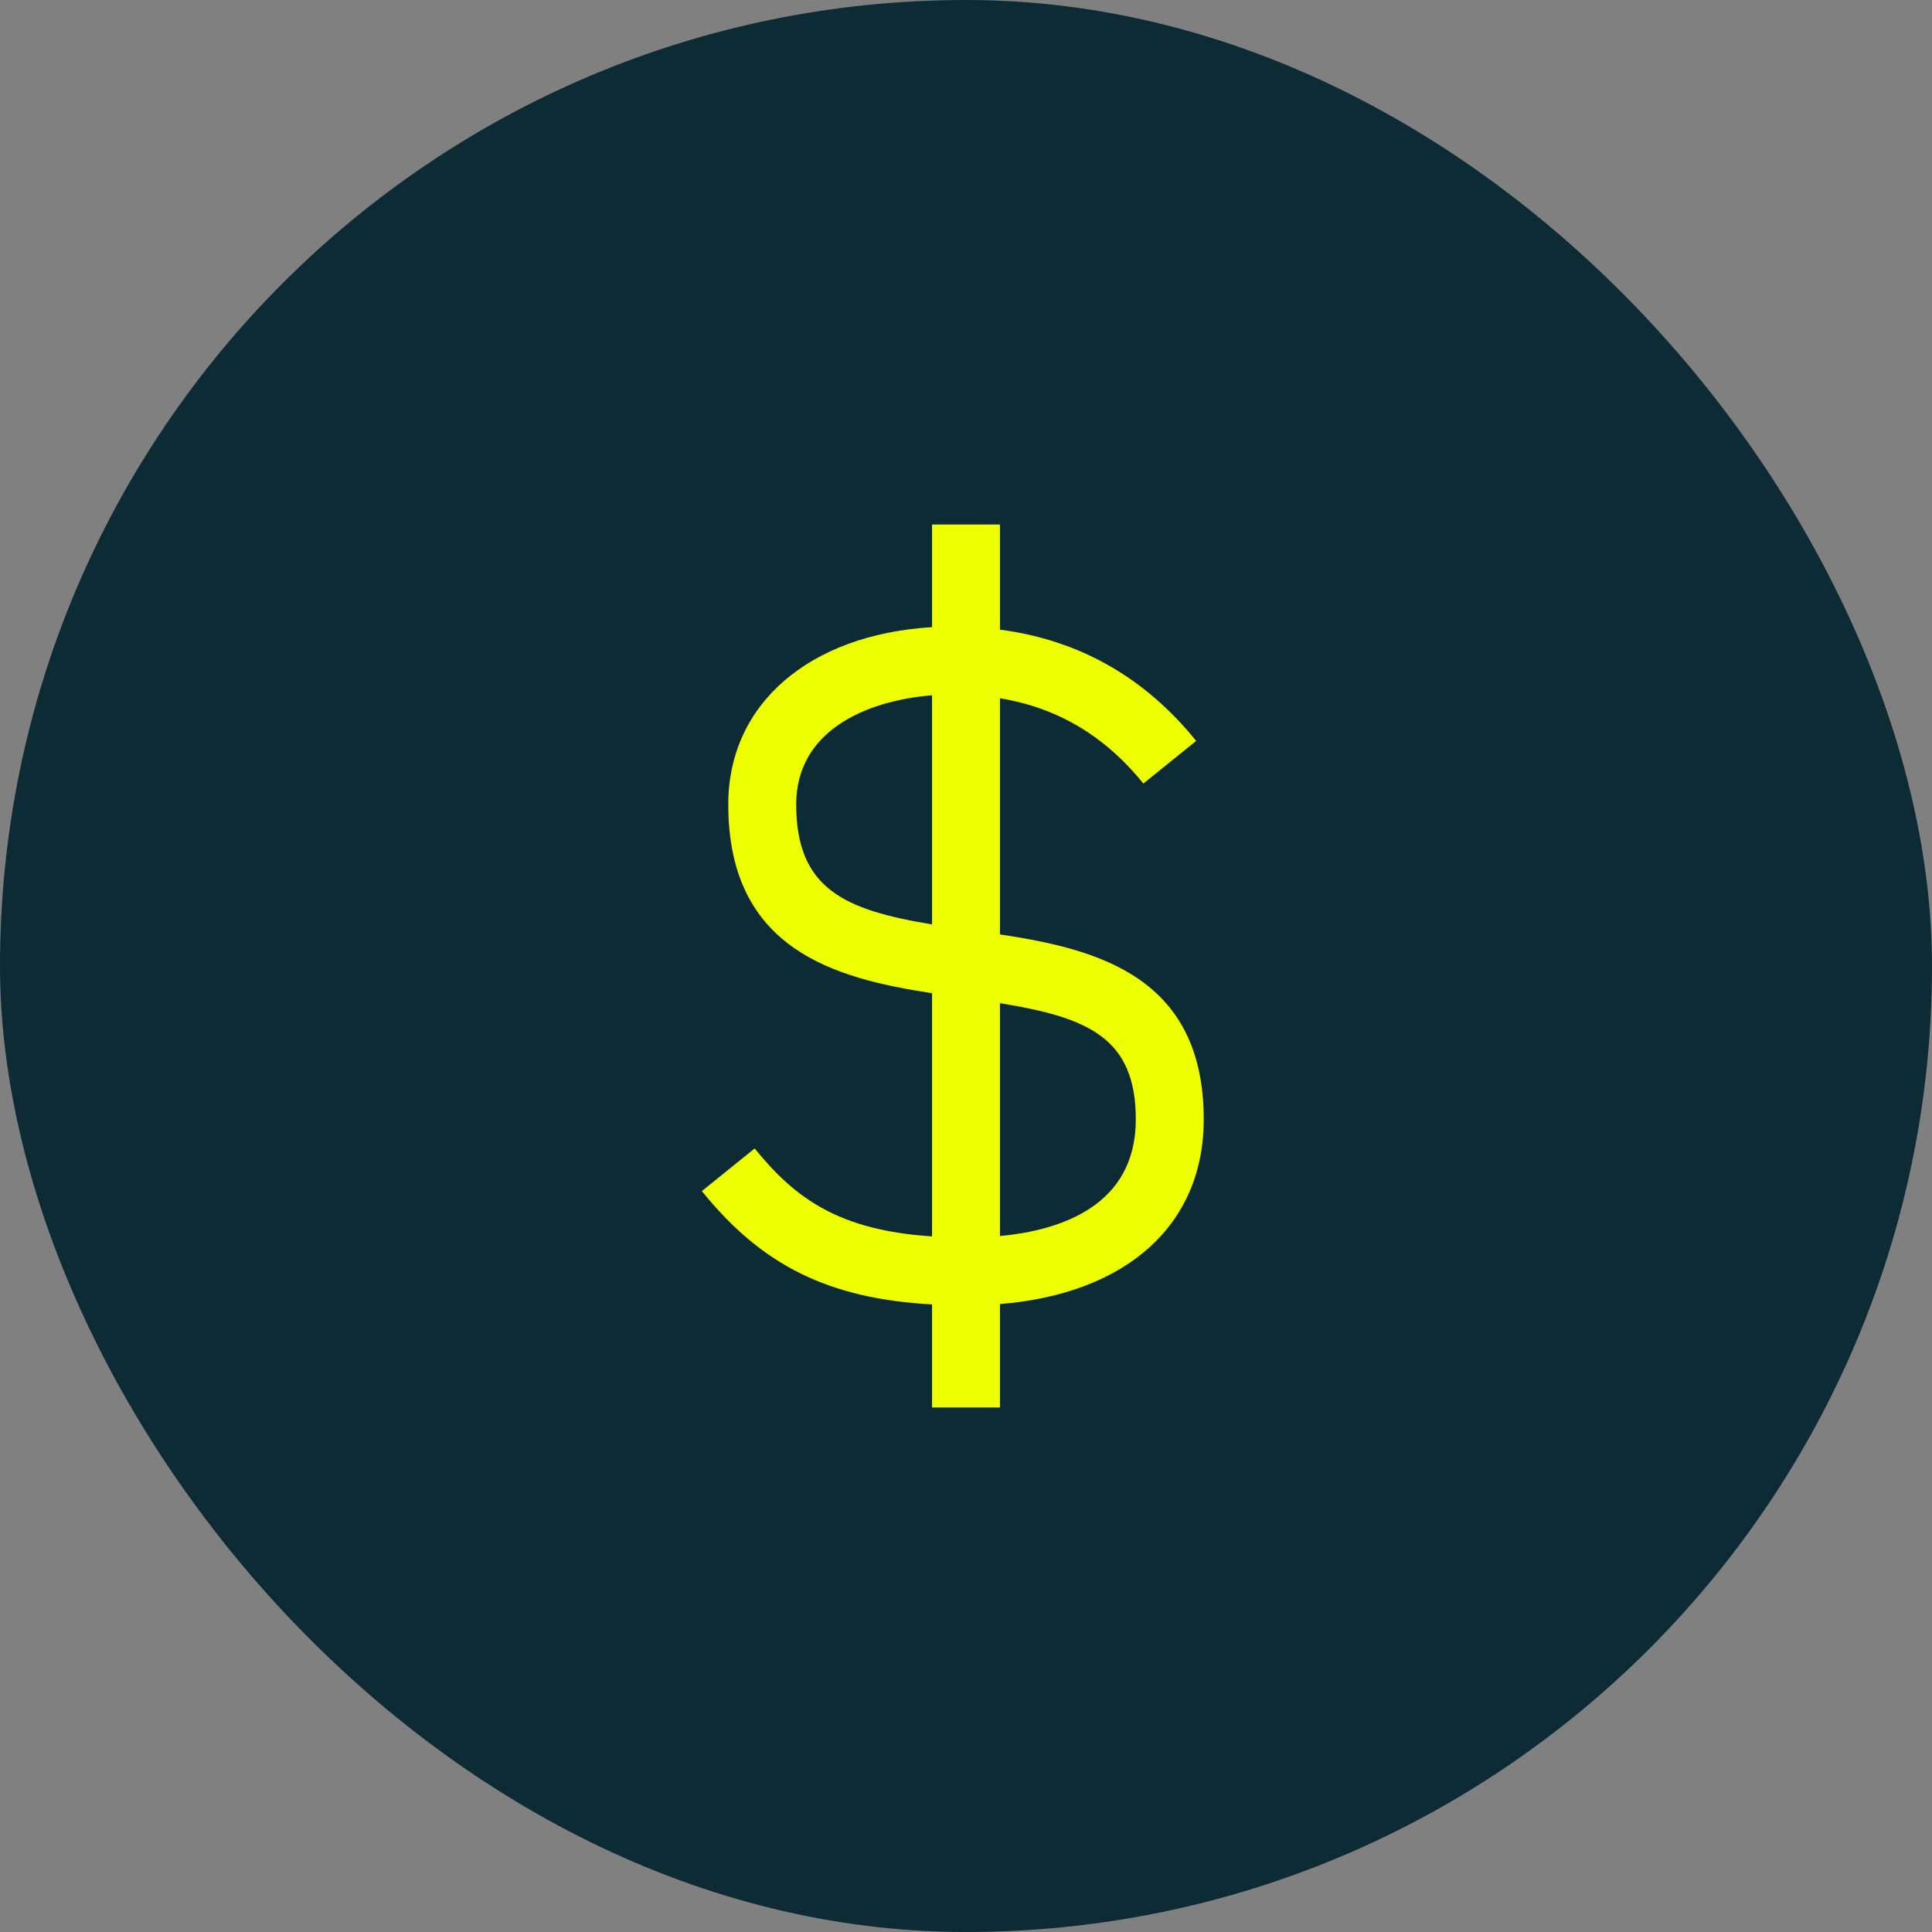
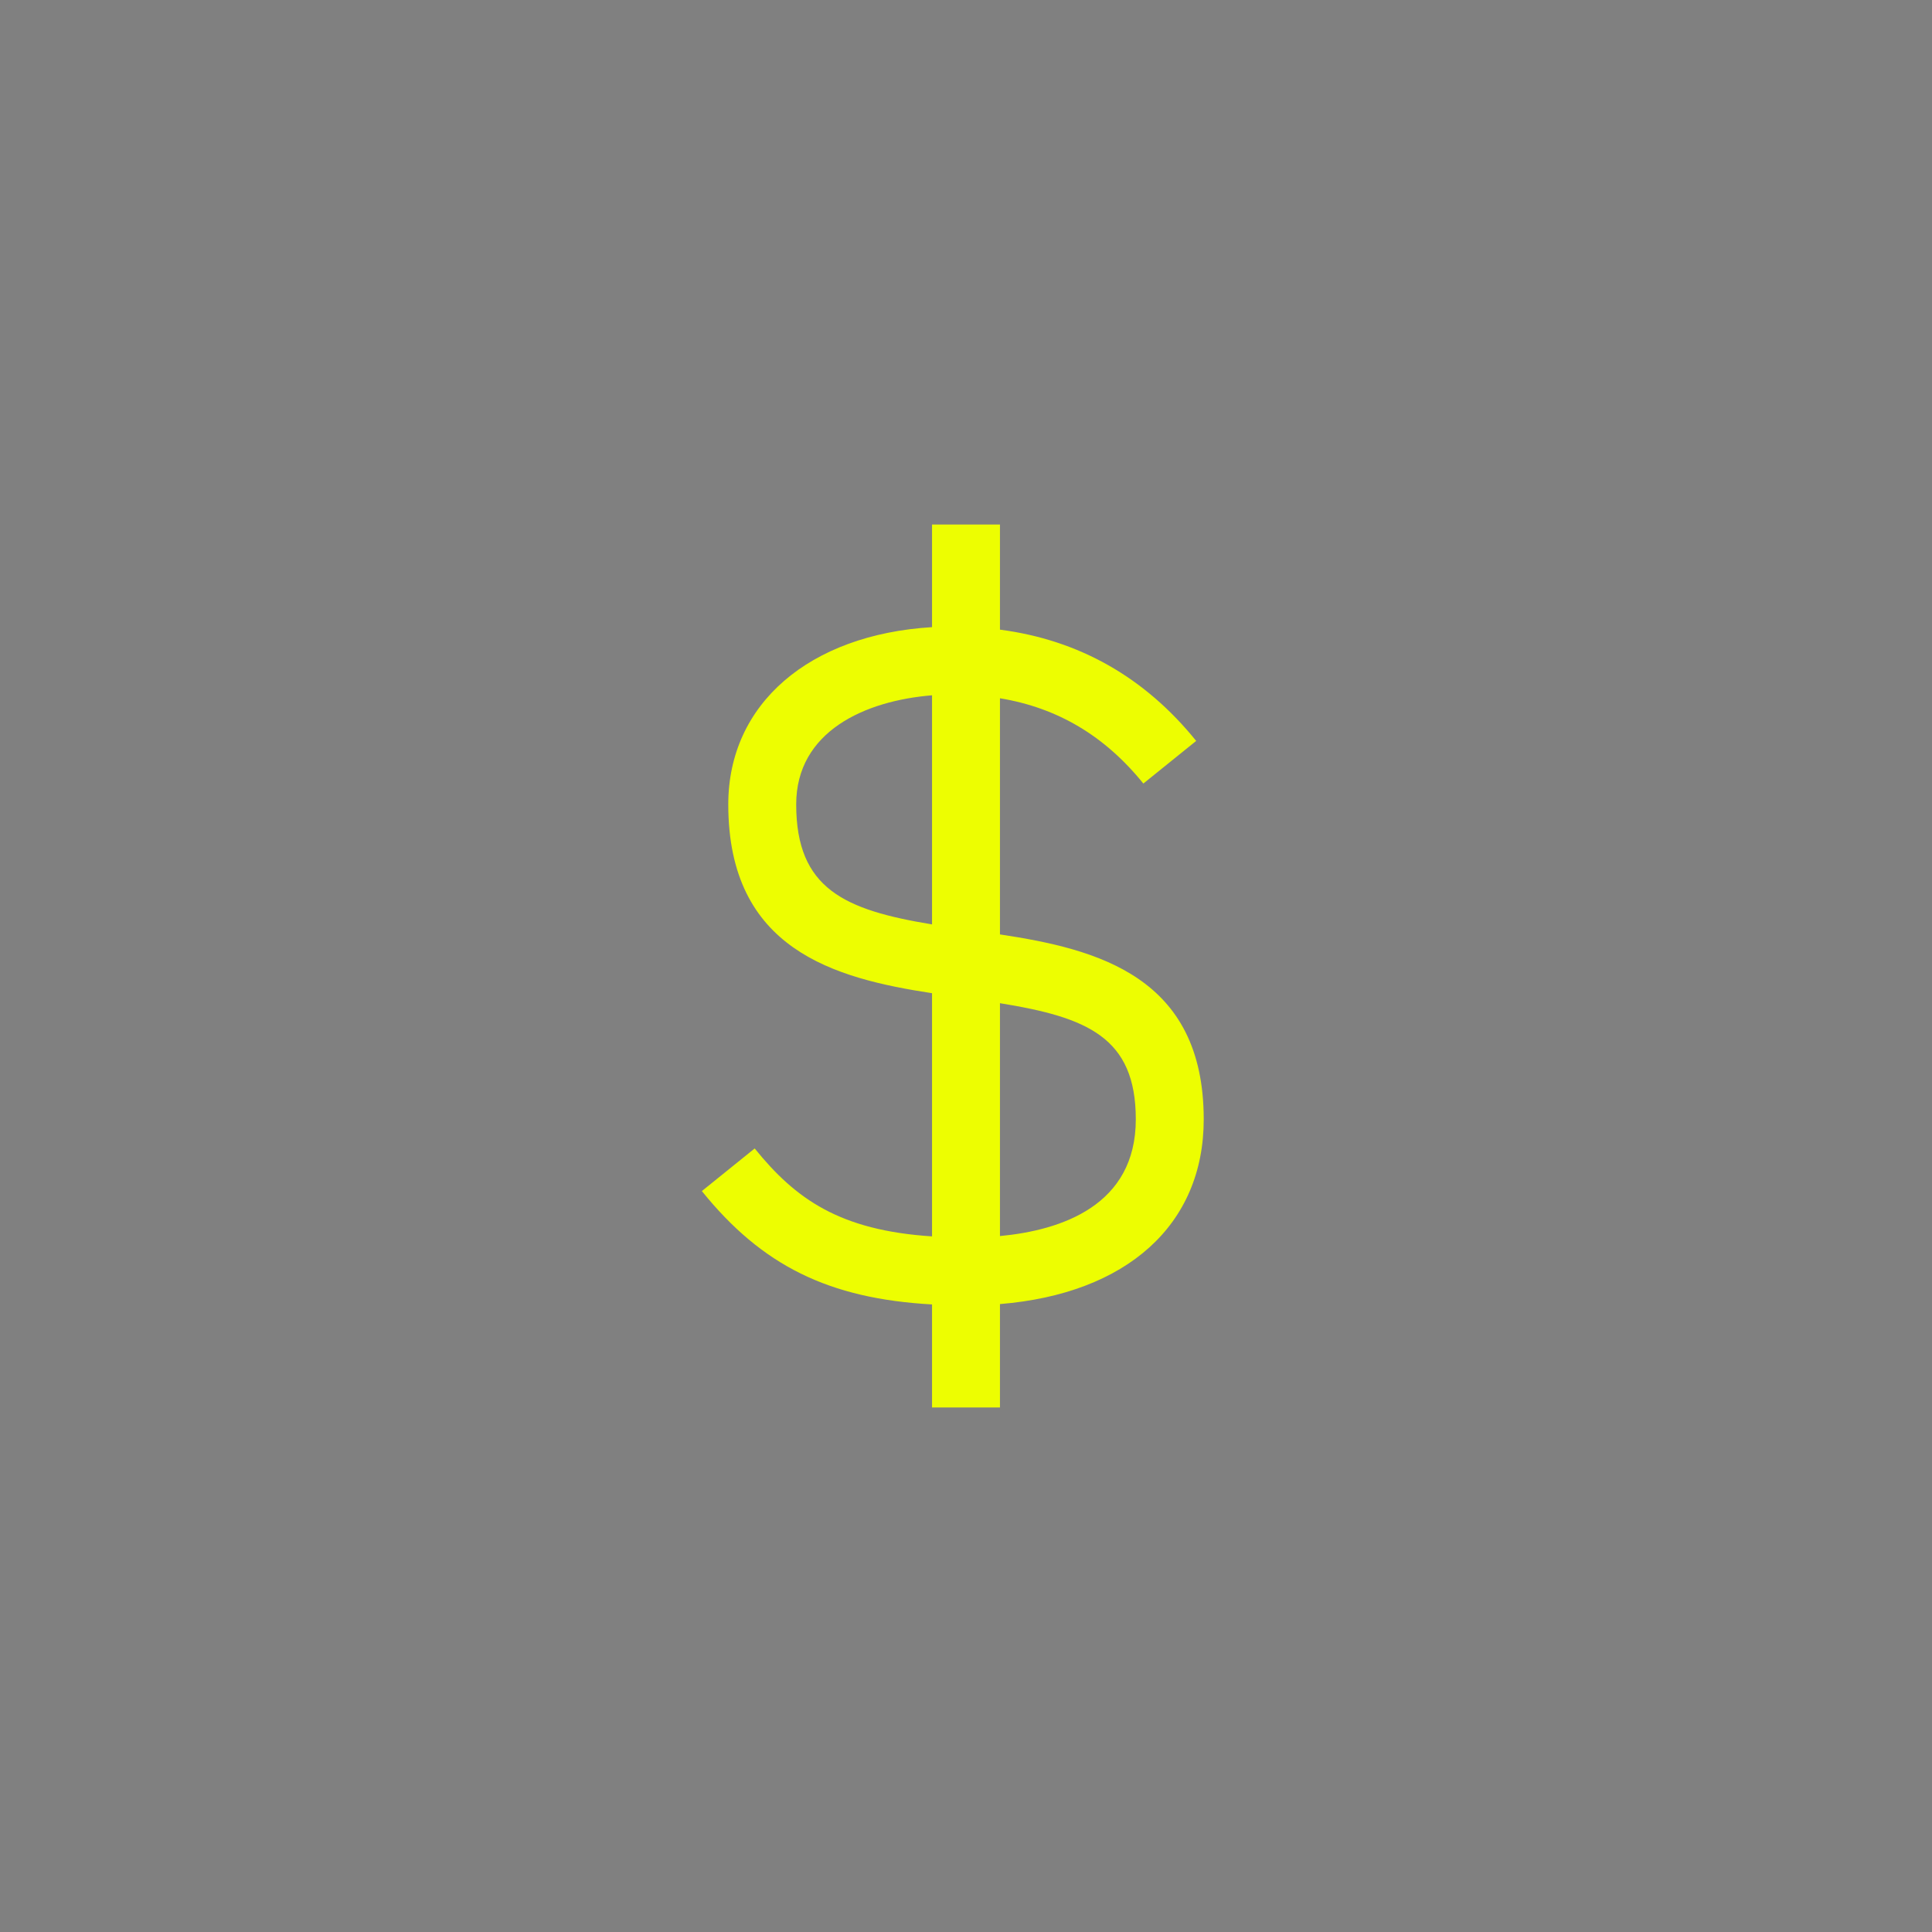
<svg xmlns="http://www.w3.org/2000/svg" width="64" height="64" viewBox="0 0 64 64" fill="none">
  <rect x="0" y="0" width="64" height="64" fill="#808080" stroke="none" />
-   <rect width="64" height="64" rx="32" fill="#0D2B35" />
  <path d="M33.125 30.954V23.131C35.026 23.445 36.594 24.37 37.875 25.956L39.625 24.544C37.915 22.426 35.73 21.198 33.125 20.858V17.375H30.875V20.775C26.808 21.022 24.125 23.317 24.125 26.647C24.125 31.456 27.643 32.407 30.875 32.901V40.957C27.815 40.758 26.354 39.72 25 38.044L23.25 39.456C25.241 41.924 27.449 43.02 30.875 43.211V46.625H33.125V43.199C37.317 42.857 39.875 40.581 39.875 37.079C39.875 32.344 36.339 31.438 33.125 30.954ZM26.375 26.647C26.375 24.225 28.659 23.212 30.875 23.033V30.622C27.984 30.146 26.375 29.448 26.375 26.647ZM33.125 40.946V33.232C36.013 33.699 37.625 34.361 37.625 37.079C37.625 39.932 35.161 40.754 33.125 40.946Z" fill="#EDFE01" />
</svg>